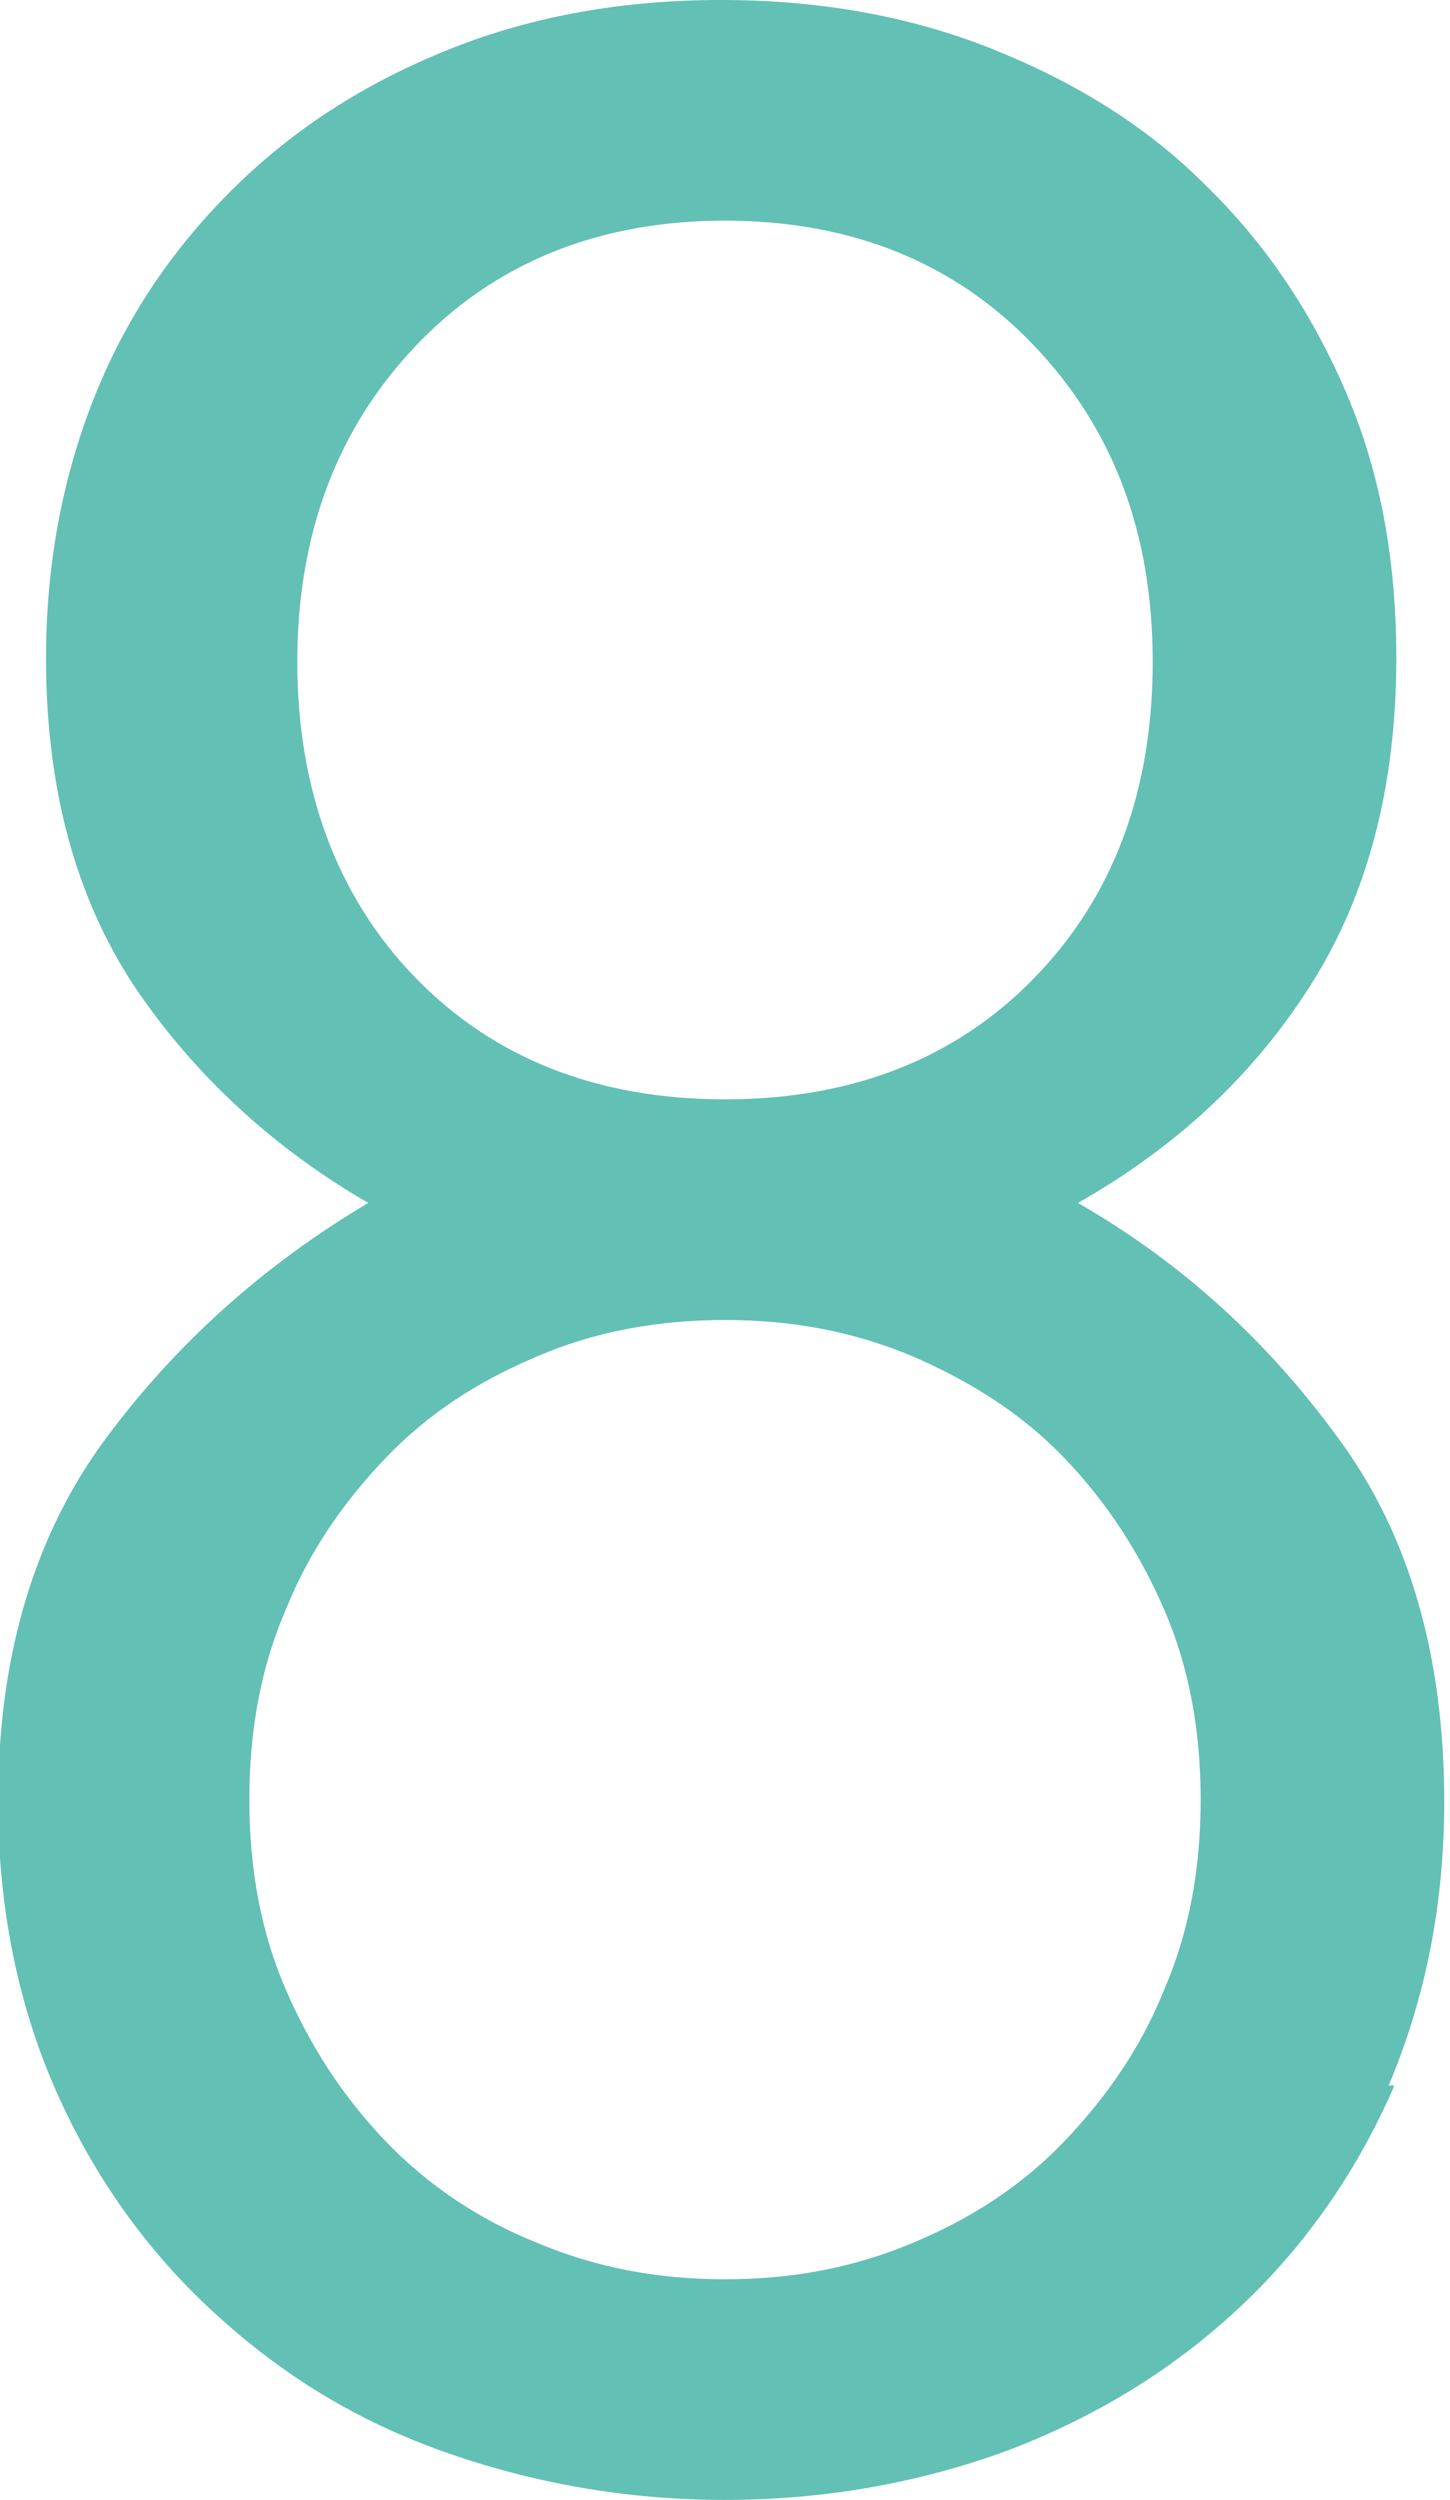
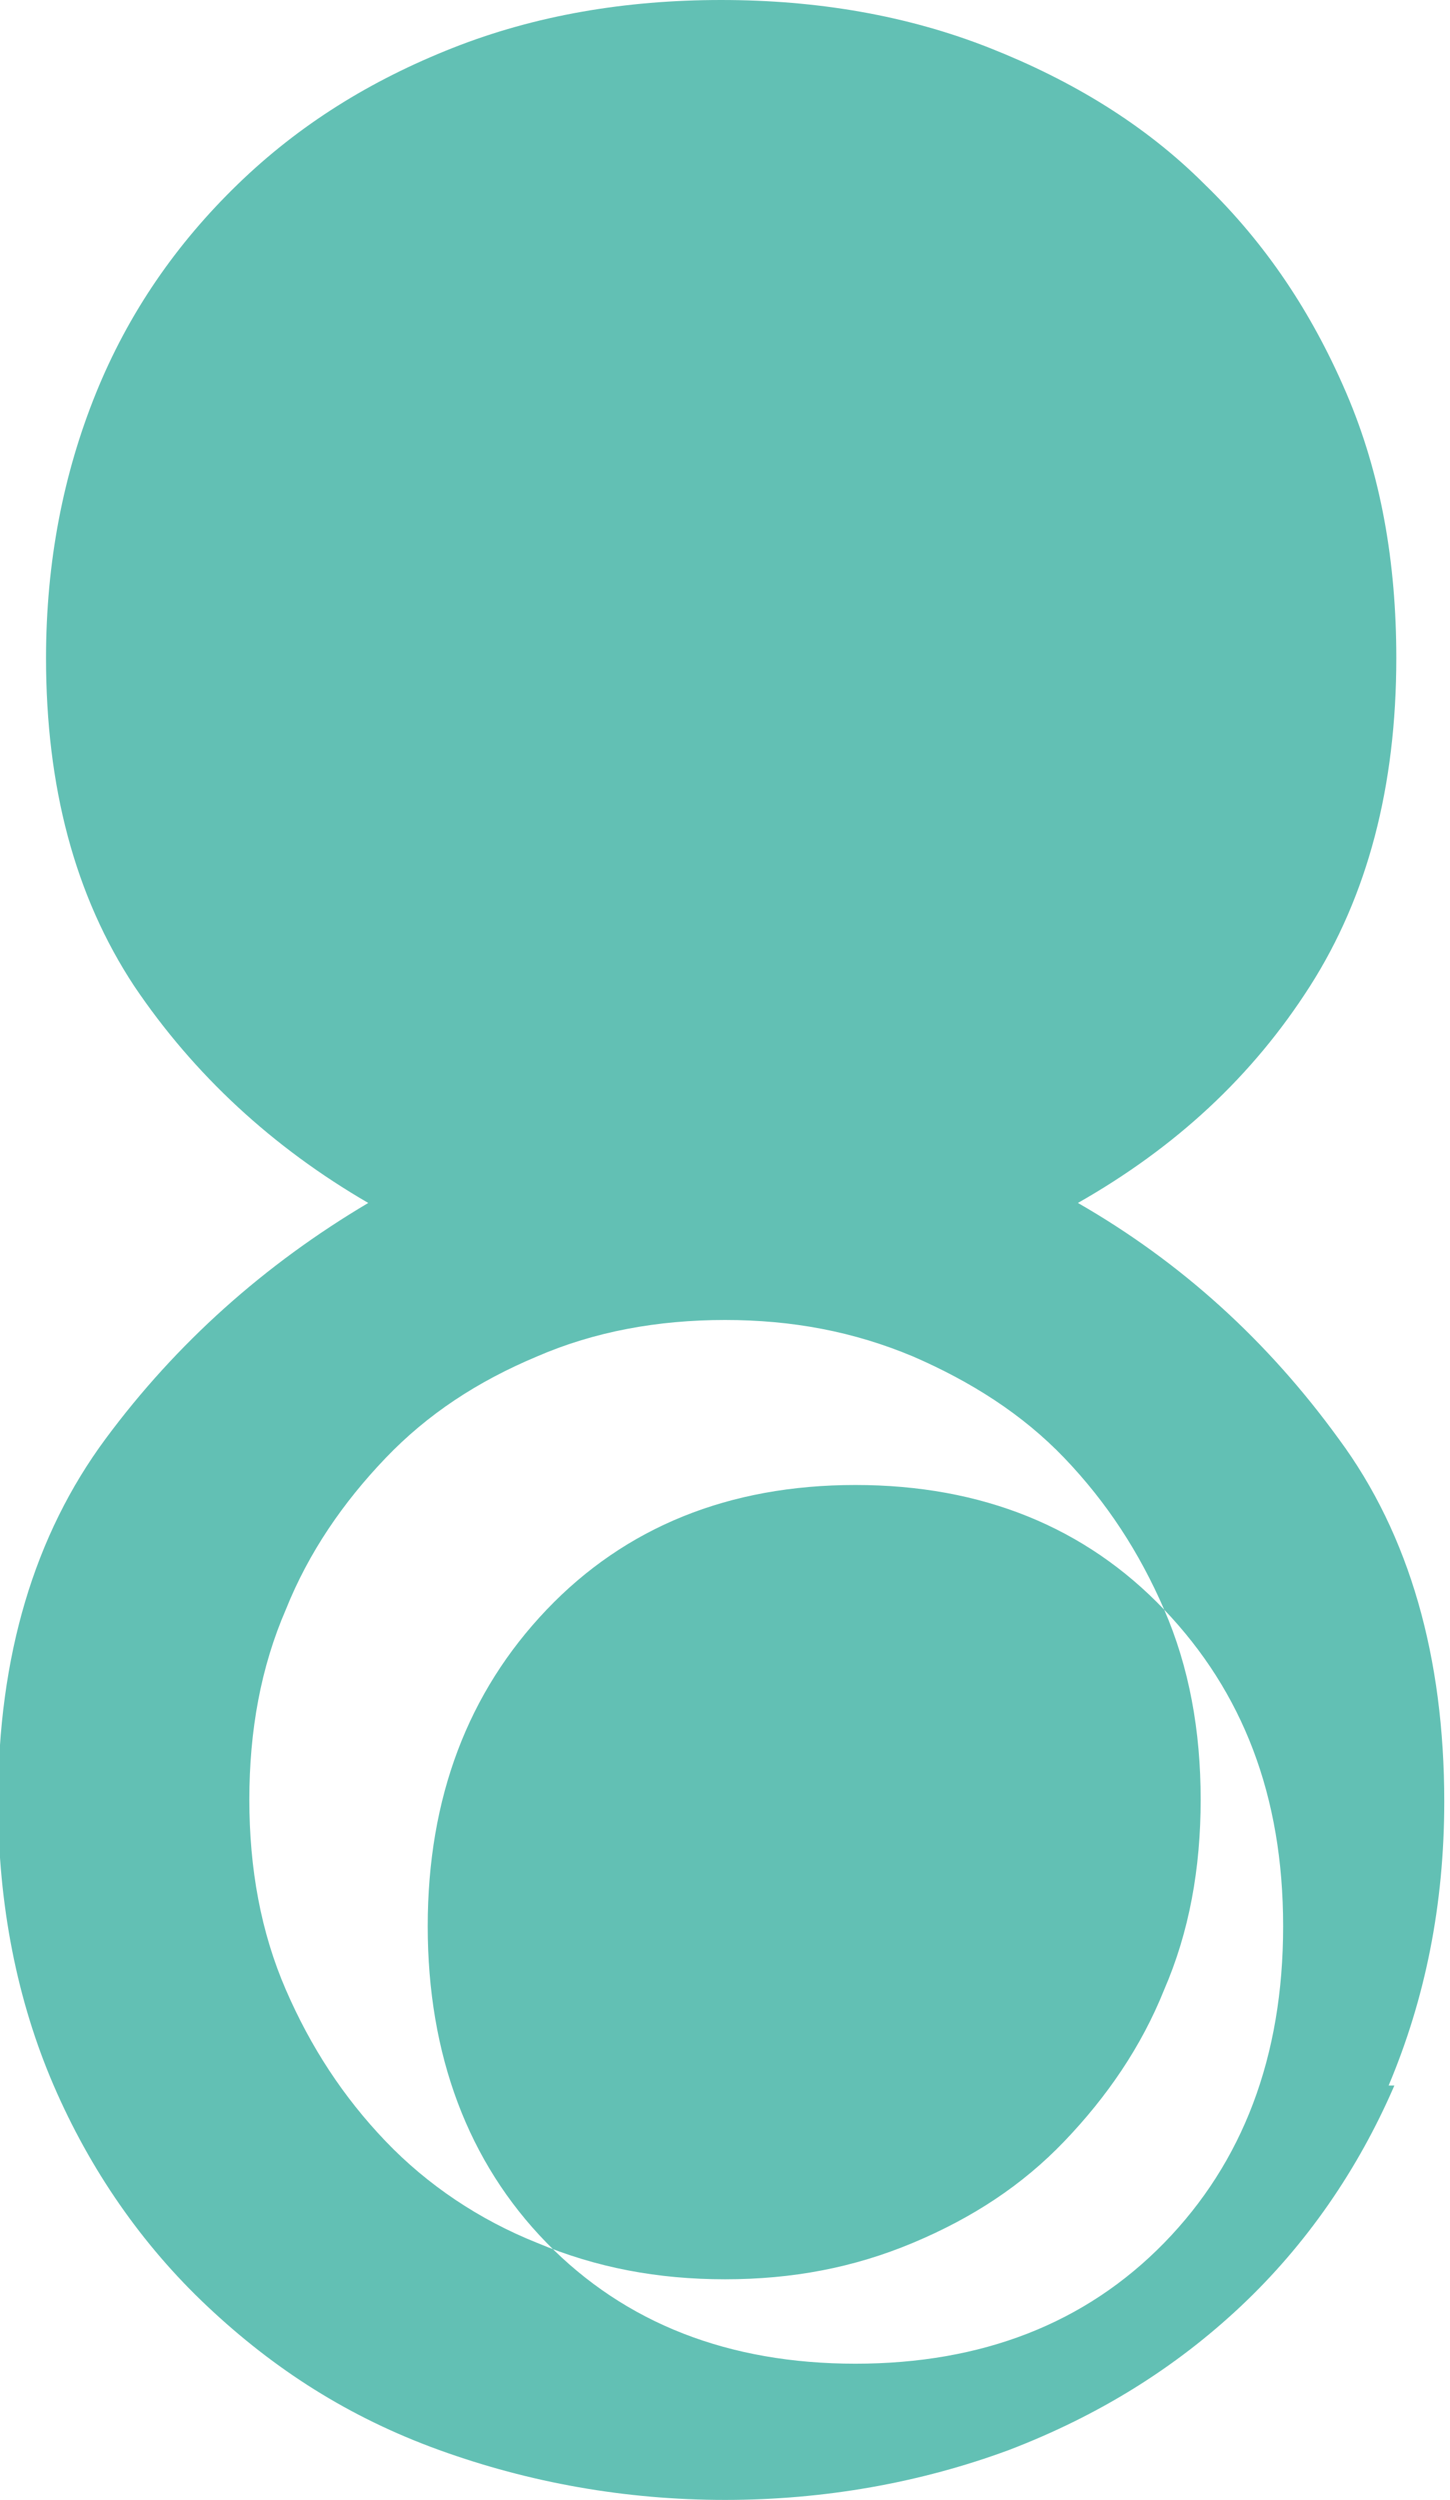
<svg xmlns="http://www.w3.org/2000/svg" id="Layer_2" data-name="Layer 2" viewBox="0 0 7.56 13.03">
  <defs>
    <style>
      .cls-1 {
        fill: #62c0b4;
        stroke-width: 0px;
      }
    </style>
  </defs>
  <g id="_学校について_学園生活" data-name="学校について／学園生活">
-     <path class="cls-1" d="m7.27,10.87c-.19.44-.46.83-.8,1.15-.34.32-.74.57-1.21.75-.46.17-.96.26-1.48.26s-1.02-.09-1.49-.26-.86-.42-1.21-.75c-.34-.32-.61-.71-.8-1.15-.19-.44-.29-.94-.29-1.48,0-.76.19-1.39.56-1.89.37-.5.83-.91,1.37-1.23-.5-.29-.91-.67-1.22-1.13-.31-.47-.46-1.04-.46-1.71,0-.5.09-.96.26-1.38.17-.42.42-.78.74-1.09s.69-.54,1.12-.71.9-.25,1.4-.25.97.08,1.4.25.81.4,1.12.71c.32.31.56.67.74,1.09s.26.88.26,1.38c0,.67-.15,1.24-.45,1.71s-.7.84-1.21,1.13c.54.31.99.72,1.36,1.23.37.5.55,1.14.55,1.89,0,.54-.1,1.03-.29,1.48Zm-1.2-2.48c-.13-.3-.3-.56-.52-.79-.22-.23-.49-.4-.79-.53-.31-.13-.63-.19-.98-.19s-.68.06-.98.19c-.31.13-.57.3-.79.53-.22.23-.4.49-.52.79-.13.3-.19.63-.19.99s.06.69.19.99c.13.3.3.56.52.79.22.23.49.41.79.53.31.13.63.19.98.19s.67-.06.98-.19c.31-.13.57-.3.79-.53.22-.23.4-.49.52-.79.13-.3.19-.63.19-.99s-.06-.69-.19-.99Zm-.68-6.59c-.41-.43-.95-.65-1.61-.65s-1.2.22-1.61.65-.62.98-.62,1.65.21,1.23.62,1.65c.41.42.95.63,1.61.63s1.2-.21,1.61-.63c.41-.42.62-.97.62-1.65s-.21-1.22-.62-1.65Z" />
+     <path class="cls-1" d="m7.27,10.87c-.19.44-.46.83-.8,1.15-.34.32-.74.57-1.21.75-.46.17-.96.26-1.48.26s-1.02-.09-1.49-.26-.86-.42-1.21-.75c-.34-.32-.61-.71-.8-1.15-.19-.44-.29-.94-.29-1.48,0-.76.19-1.39.56-1.89.37-.5.83-.91,1.37-1.23-.5-.29-.91-.67-1.22-1.13-.31-.47-.46-1.04-.46-1.71,0-.5.09-.96.26-1.38.17-.42.42-.78.74-1.09s.69-.54,1.12-.71.9-.25,1.4-.25.97.08,1.4.25.81.4,1.12.71c.32.31.56.67.74,1.09s.26.88.26,1.38c0,.67-.15,1.24-.45,1.71s-.7.84-1.21,1.13c.54.31.99.72,1.36,1.23.37.5.55,1.14.55,1.89,0,.54-.1,1.03-.29,1.48Zm-1.2-2.48c-.13-.3-.3-.56-.52-.79-.22-.23-.49-.4-.79-.53-.31-.13-.63-.19-.98-.19s-.68.06-.98.19c-.31.13-.57.3-.79.53-.22.23-.4.49-.52.79-.13.3-.19.63-.19.99s.06.69.19.99c.13.3.3.56.52.79.22.23.49.41.79.53.31.13.63.19.98.19s.67-.06.98-.19c.31-.13.57-.3.79-.53.22-.23.4-.49.52-.79.13-.3.19-.63.19-.99s-.06-.69-.19-.99Zc-.41-.43-.95-.65-1.61-.65s-1.2.22-1.61.65-.62.98-.62,1.65.21,1.23.62,1.65c.41.42.95.63,1.61.63s1.2-.21,1.61-.63c.41-.42.62-.97.62-1.65s-.21-1.22-.62-1.65Z" />
  </g>
</svg>